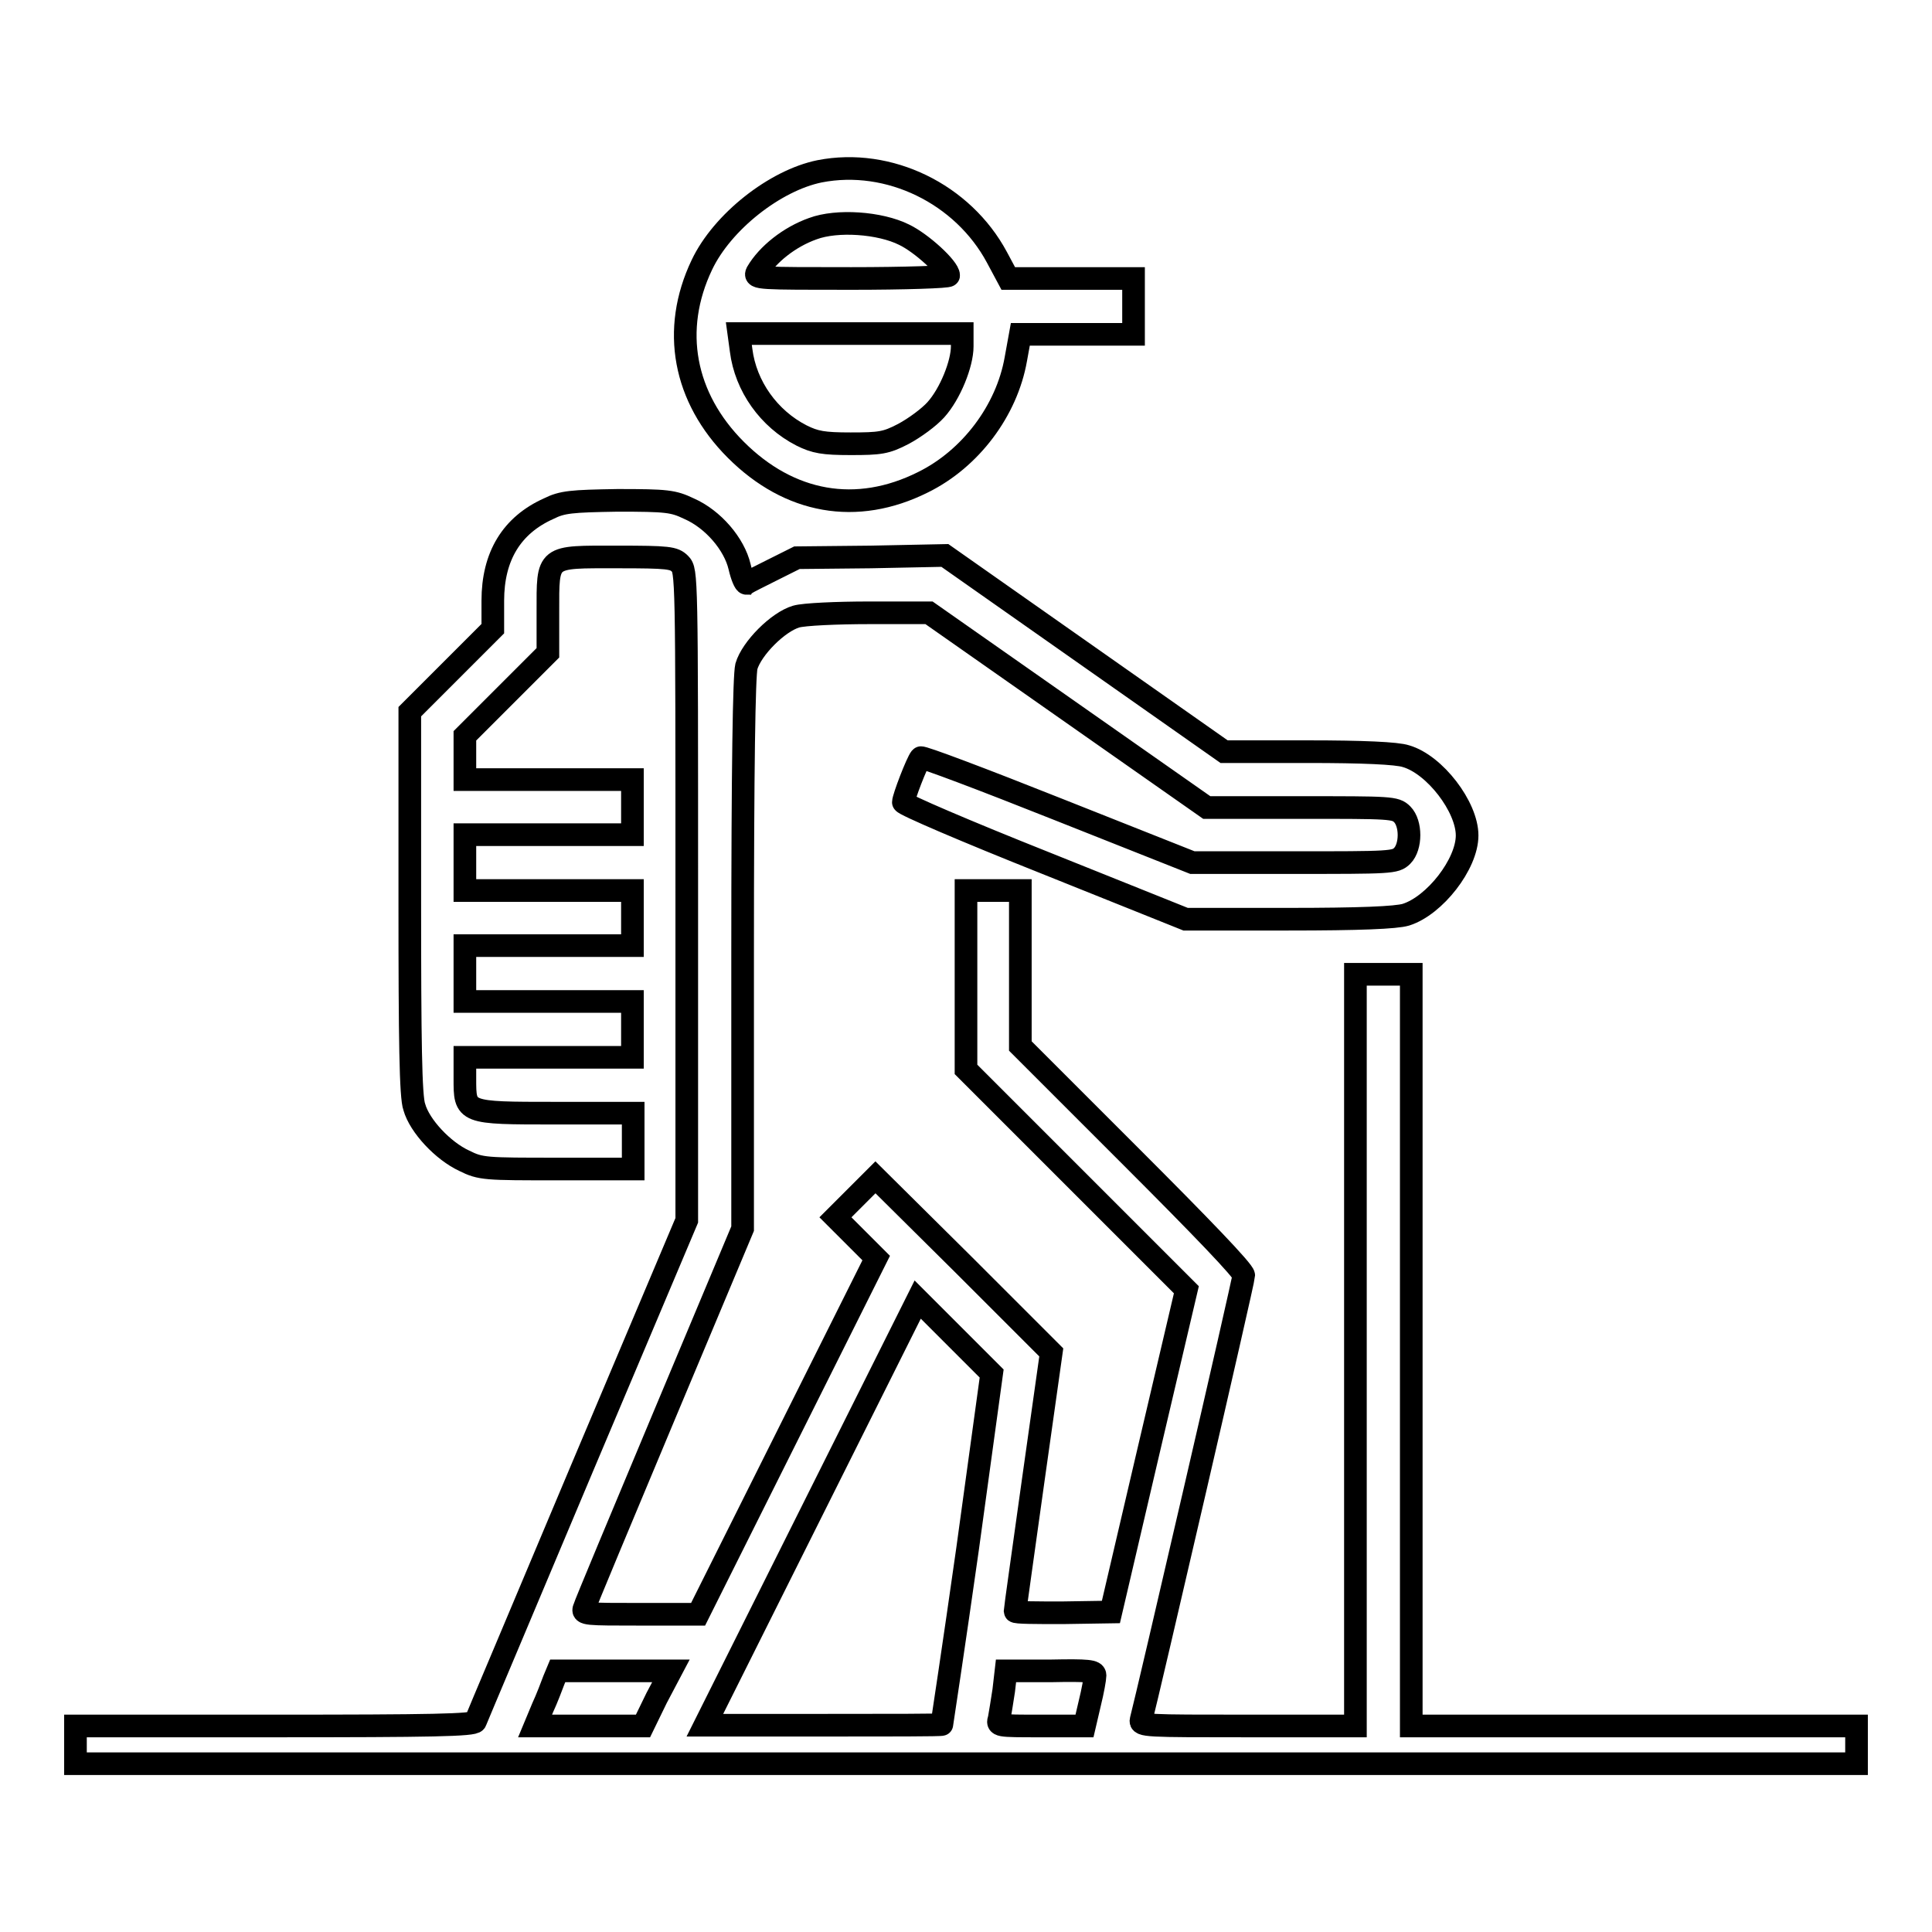
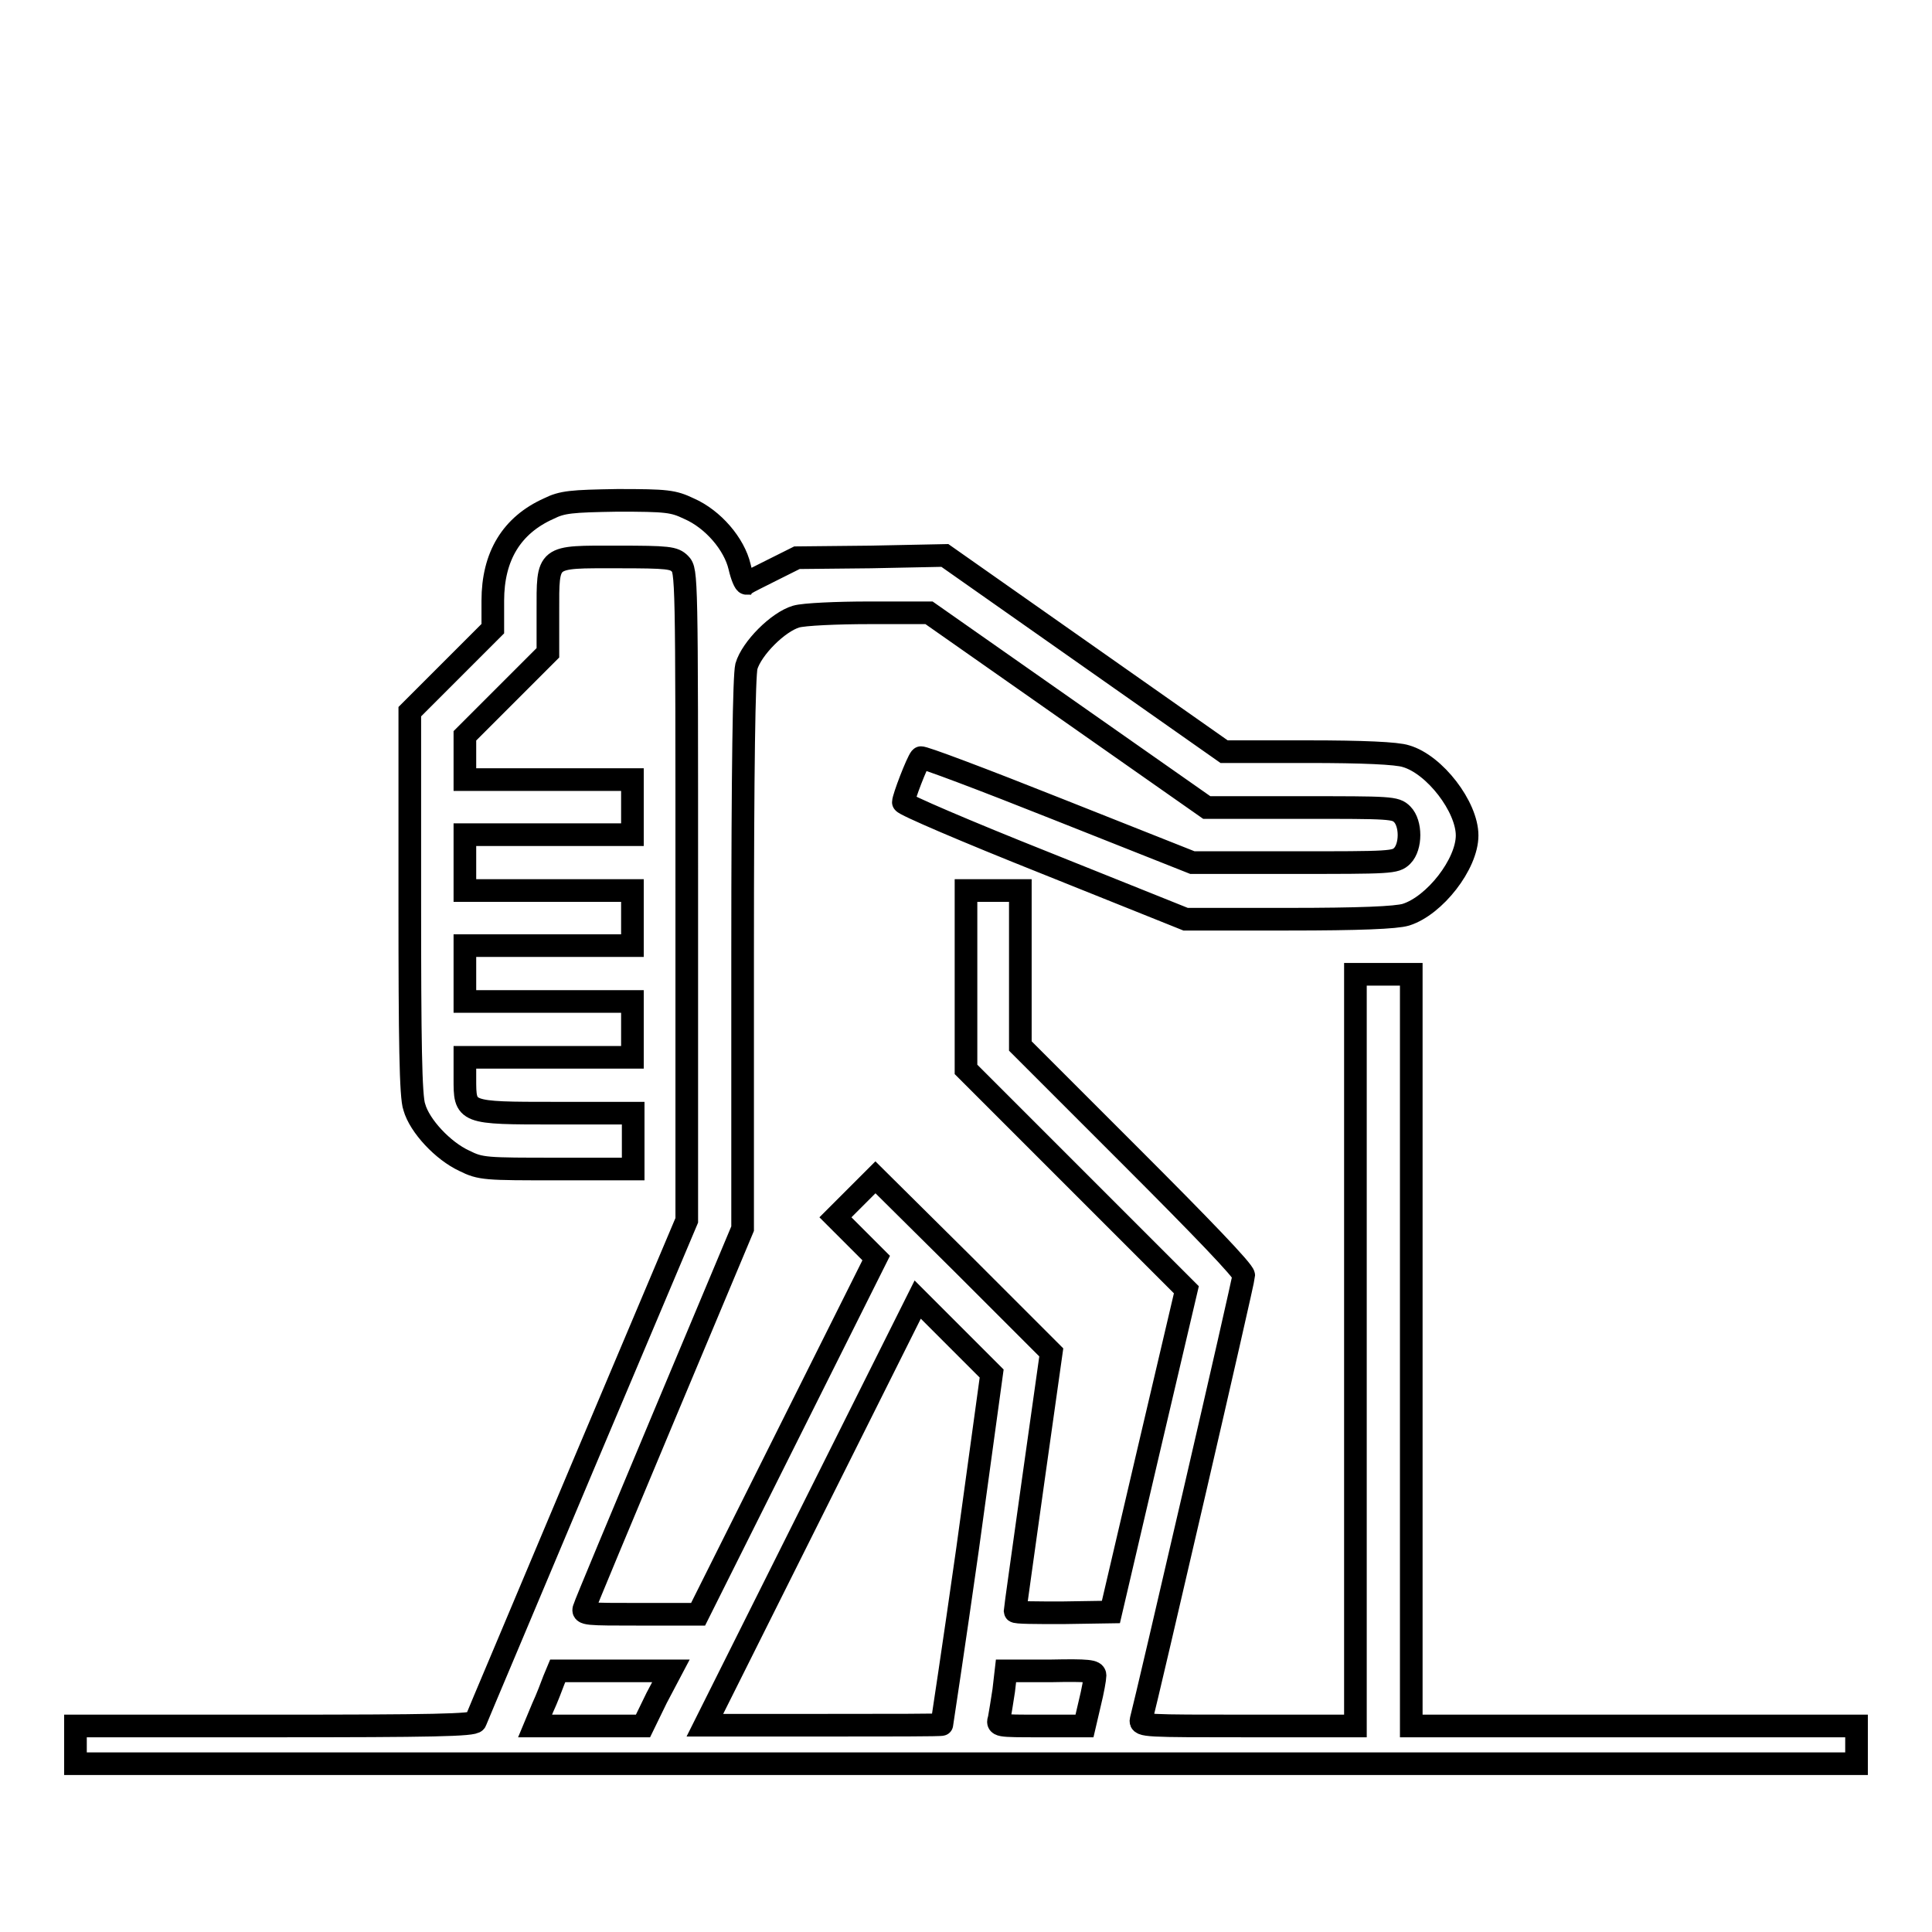
<svg xmlns="http://www.w3.org/2000/svg" version="1.1" x="0px" y="0px" viewBox="0 0 256 256" enable-background="new 0 0 256 256" xml:space="preserve">
  <g>
    <g>
      <g>
-         <path stroke-width="3" fill-opacity="0" stroke="#000000" d="M108.6,22.7c-5.9,1.2-12.9,6.7-15.6,12.4c-4.1,8.6-2.4,17.6,4.5,24.5c7.1,7.1,16,8.7,24.8,4.3c6.3-3.1,11.1-9.5,12.3-16.3l0.6-3.3h7.5h7.5v-3.7v-3.7h-8.3h-8.3l-1.5-2.8C127.6,25.7,117.8,20.9,108.6,22.7z M119.8,31.1c2.3,1.1,5.9,4.4,5.9,5.4c0,0.2-5.8,0.4-12.9,0.4c-12.2,0-12.9,0-12.5-0.8c1.4-2.4,4.3-4.7,7.4-5.8C110.9,29.1,116.6,29.5,119.8,31.1z M127.5,45.9c0,2.3-1.6,6.3-3.5,8.4c-0.9,1-2.8,2.4-4.3,3.2c-2.3,1.2-3.1,1.3-7,1.3c-3.6,0-4.7-0.2-6.5-1.1c-4.3-2.2-7.4-6.5-8-11.3l-0.3-2.2h14.8h14.8V45.9z" />
        <path stroke-width="3" fill-opacity="0" stroke="#000000" d="M72.7,67.4c-4.9,2.2-7.4,6.3-7.4,12.2v3.7l-5.5,5.5l-5.5,5.5v25.3c0,18.1,0.1,25.8,0.6,27.1c0.7,2.5,3.8,5.8,6.6,7.1c2.2,1.1,2.8,1.1,12.4,1.1h10v-3.7v-3.7H73.6c-12.1,0-12,0-12-4.6v-2.8h11.1h11.1v-3.7v-3.7H72.7H61.6v-3.7v-3.7h11.1h11.1v-3.7V118H72.7H61.6v-3.7v-3.7h11.1h11.1V107v-3.7H72.7H61.6v-2.9v-2.9l5.5-5.5l5.5-5.5v-5.4c0-7.6-0.3-7.3,9.2-7.3c6.8,0,7.5,0.1,8.3,0.9c0.9,0.9,0.9,1.5,0.9,43.9v43.1l-13.9,32.9c-7.6,18.1-14,33.2-14.1,33.5c-0.2,0.5-5.9,0.6-26.7,0.6H10v2.5v2.5h118h118v-2.5v-2.5h-29.5H187v-49.8v-49.8h-3.7h-3.7v49.8v49.8h-14.3c-13.4,0-14.3,0-14.1-0.8c0.8-3,13.6-58.2,13.6-58.9c0-0.6-5.8-6.6-14.8-15.6l-14.8-14.8v-10.2V118h-3.7H128v11.8v11.9l14.6,14.6l14.6,14.6l-5,21.3l-5,21.4l-6.4,0.1c-3.5,0-6.3,0-6.3-0.2c0-0.2,1.1-8,2.4-17.3l2.4-17l-11.6-11.6L116,156l-2.6,2.6l-2.7,2.7l2.7,2.7l2.7,2.7l-11.8,23.6l-11.8,23.6h-7.7c-7.1,0-7.7,0-7.4-0.8c0.1-0.4,4.9-11.9,10.6-25.5l10.4-24.8v-36.3c0-25.2,0.2-36.9,0.5-38.2c0.7-2.4,4.2-5.9,6.6-6.6c1-0.3,5.4-0.5,9.7-0.5h7.9l18.4,12.9l18.4,12.9h12.5c11.9,0,12.5,0,13.4,0.9c1.2,1.2,1.2,4.3,0,5.5c-0.9,0.9-1.5,0.9-14.5,0.9H158l-17.9-7.1c-9.8-3.9-18-7-18.1-6.8c-0.5,0.6-2.3,5.3-2.3,5.9c0,0.3,8.4,3.9,18.7,8l18.7,7.5h13.6c9.4,0,14.3-0.2,15.6-0.6c3.8-1.2,8.1-6.7,8.1-10.5c0-3.8-4.3-9.4-8.1-10.5c-1.2-0.4-5.7-0.6-13-0.6h-11.1l-18.5-13l-18.5-13l-9.8,0.2l-9.8,0.1l-3.2,1.6c-1.8,0.9-3.4,1.7-3.5,1.8c-0.2,0-0.6-0.9-0.9-2.2c-0.7-3-3.5-6.3-6.7-7.7c-2.1-1-2.9-1.1-9.5-1.1C75.7,66.4,74.5,66.5,72.7,67.4z M128.2,205.3c-1.8,12.7-3.4,23.2-3.4,23.2c0,0.1-7.1,0.1-15.7,0.1H93.4l14.1-28.2l14.1-28.2l4.9,4.9l4.9,4.9L128.2,205.3z M87,225l-1.8,3.7H78h-7.1l1-2.4c0.6-1.3,1.2-2.9,1.5-3.7l0.5-1.2h7.5h7.5L87,225z M145.1,222c0,0.4-0.3,2.1-0.7,3.7l-0.7,3h-5.8c-5.8,0-5.8,0-5.5-1c0.1-0.6,0.4-2.3,0.6-3.7l0.3-2.6h5.9C144.2,221.3,145.1,221.4,145.1,222z" />
      </g>
    </g>
  </g>
</svg>